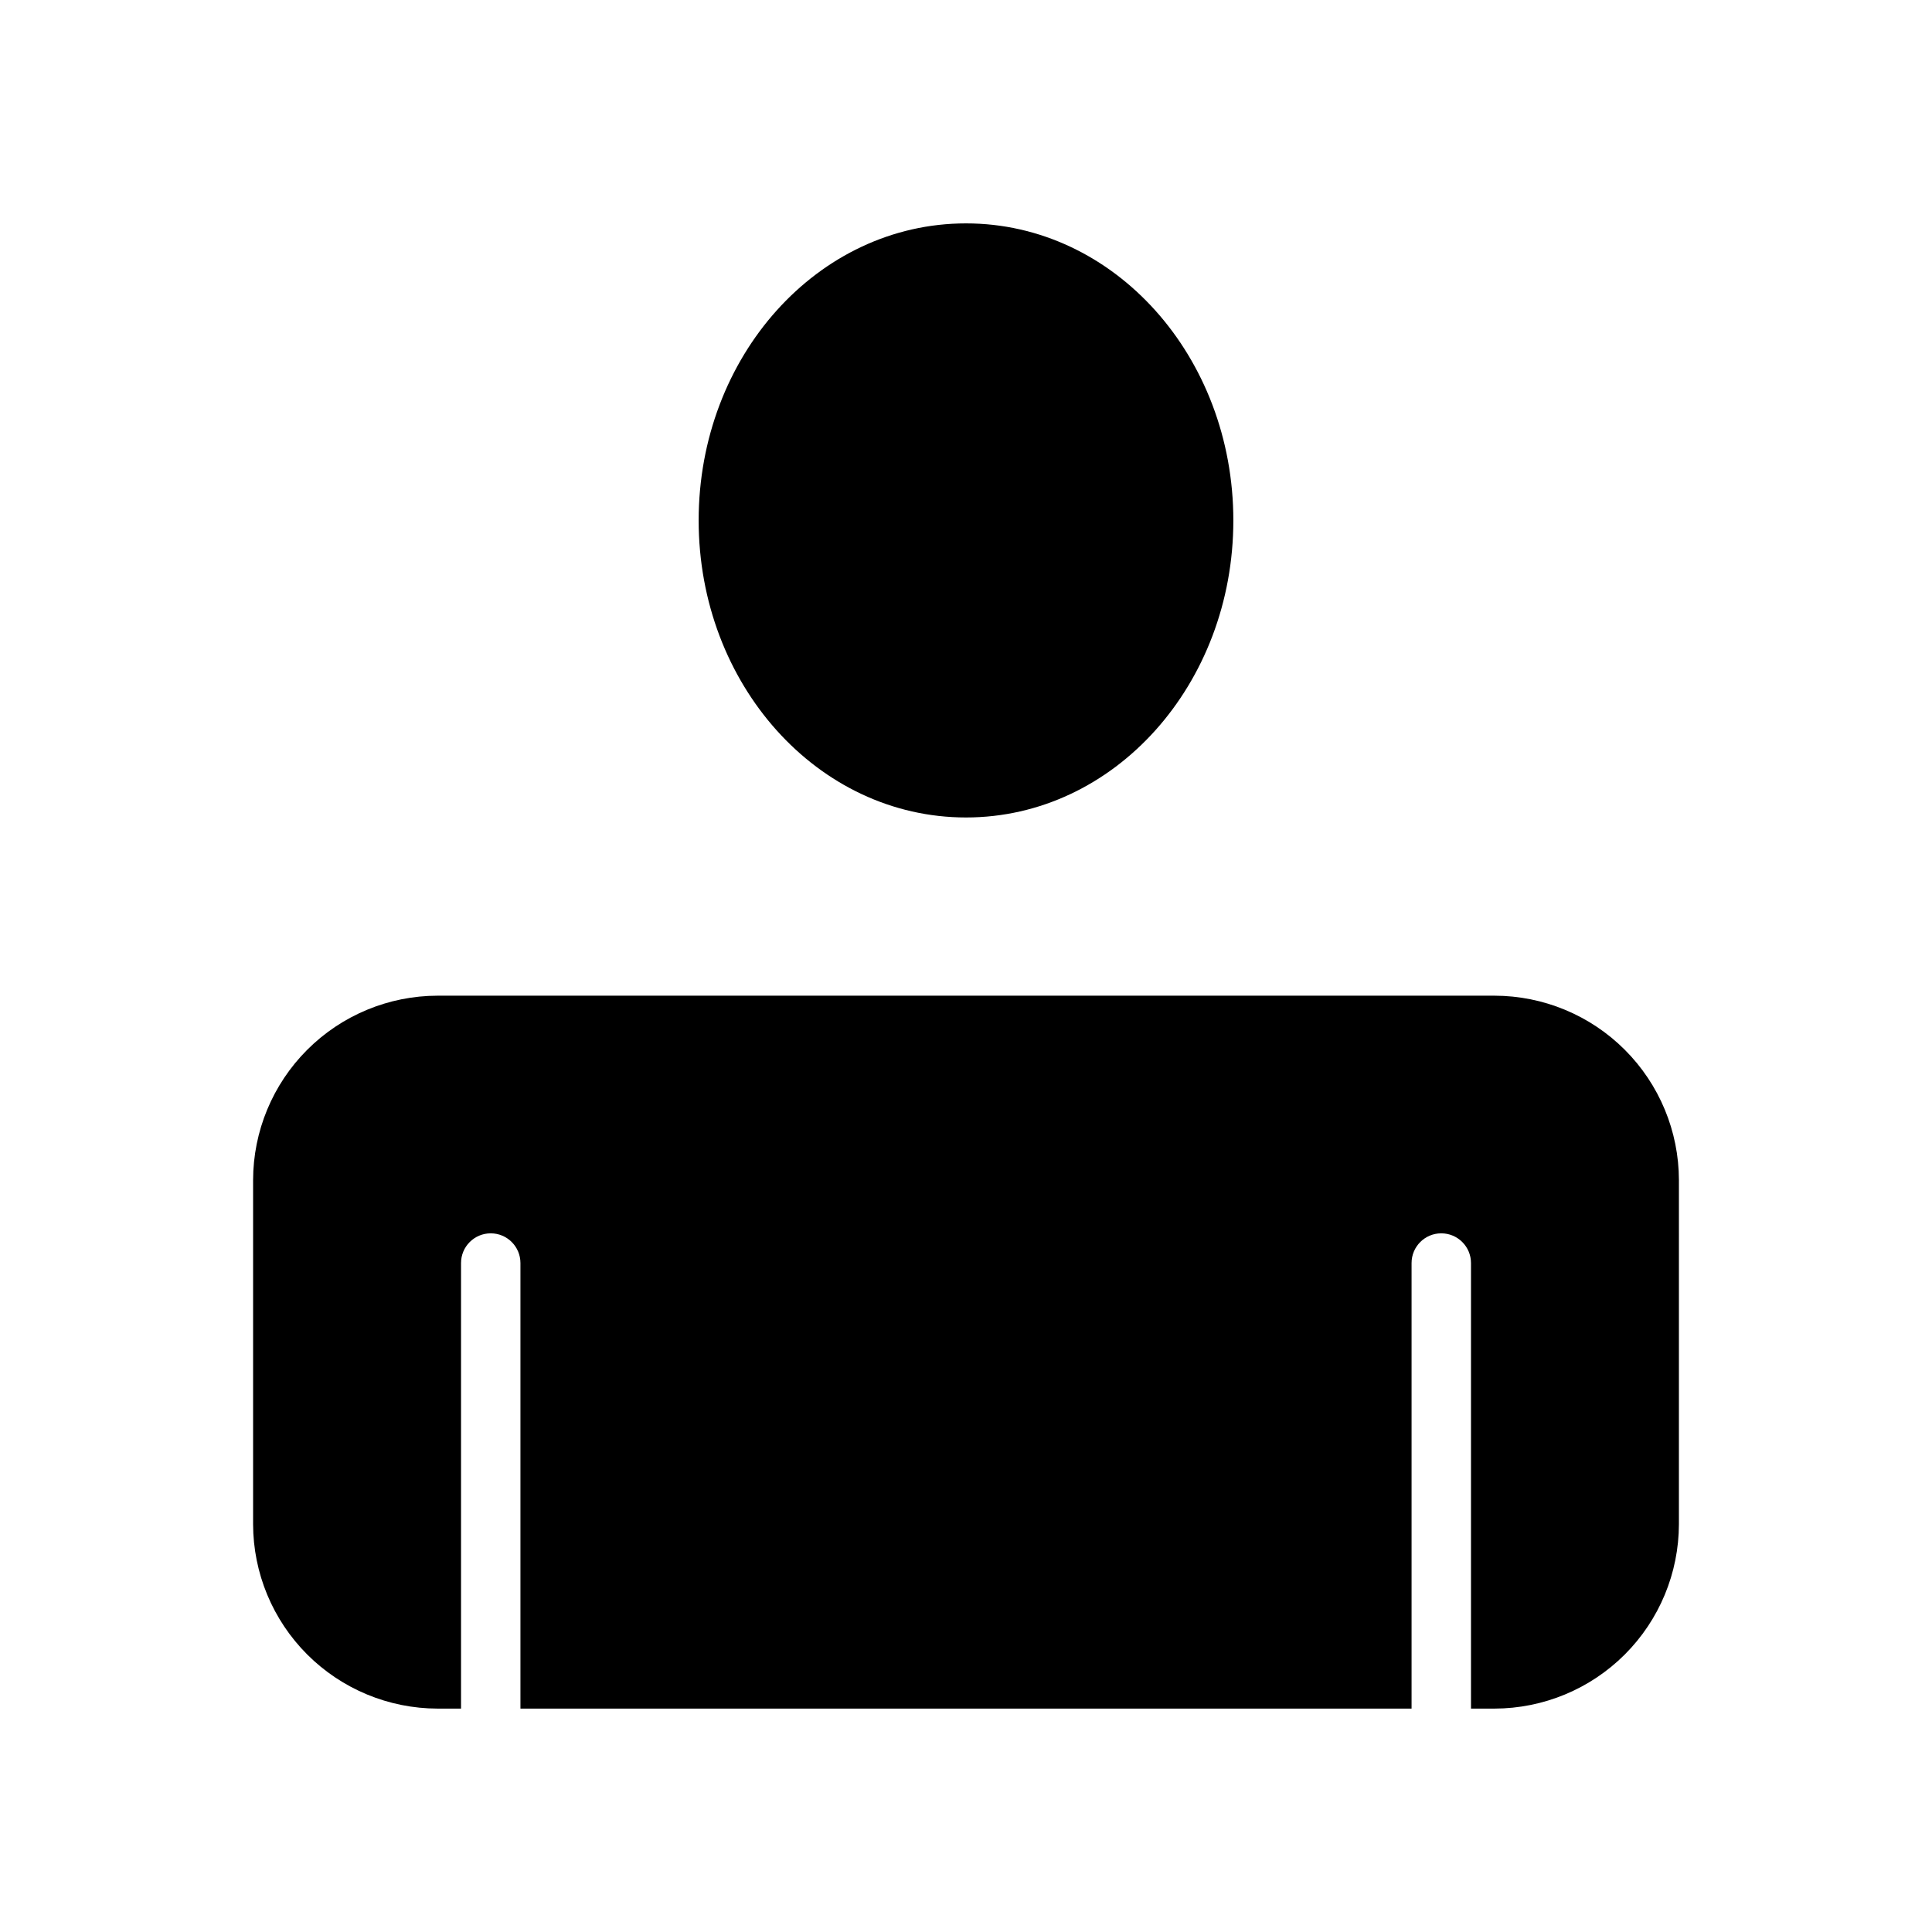
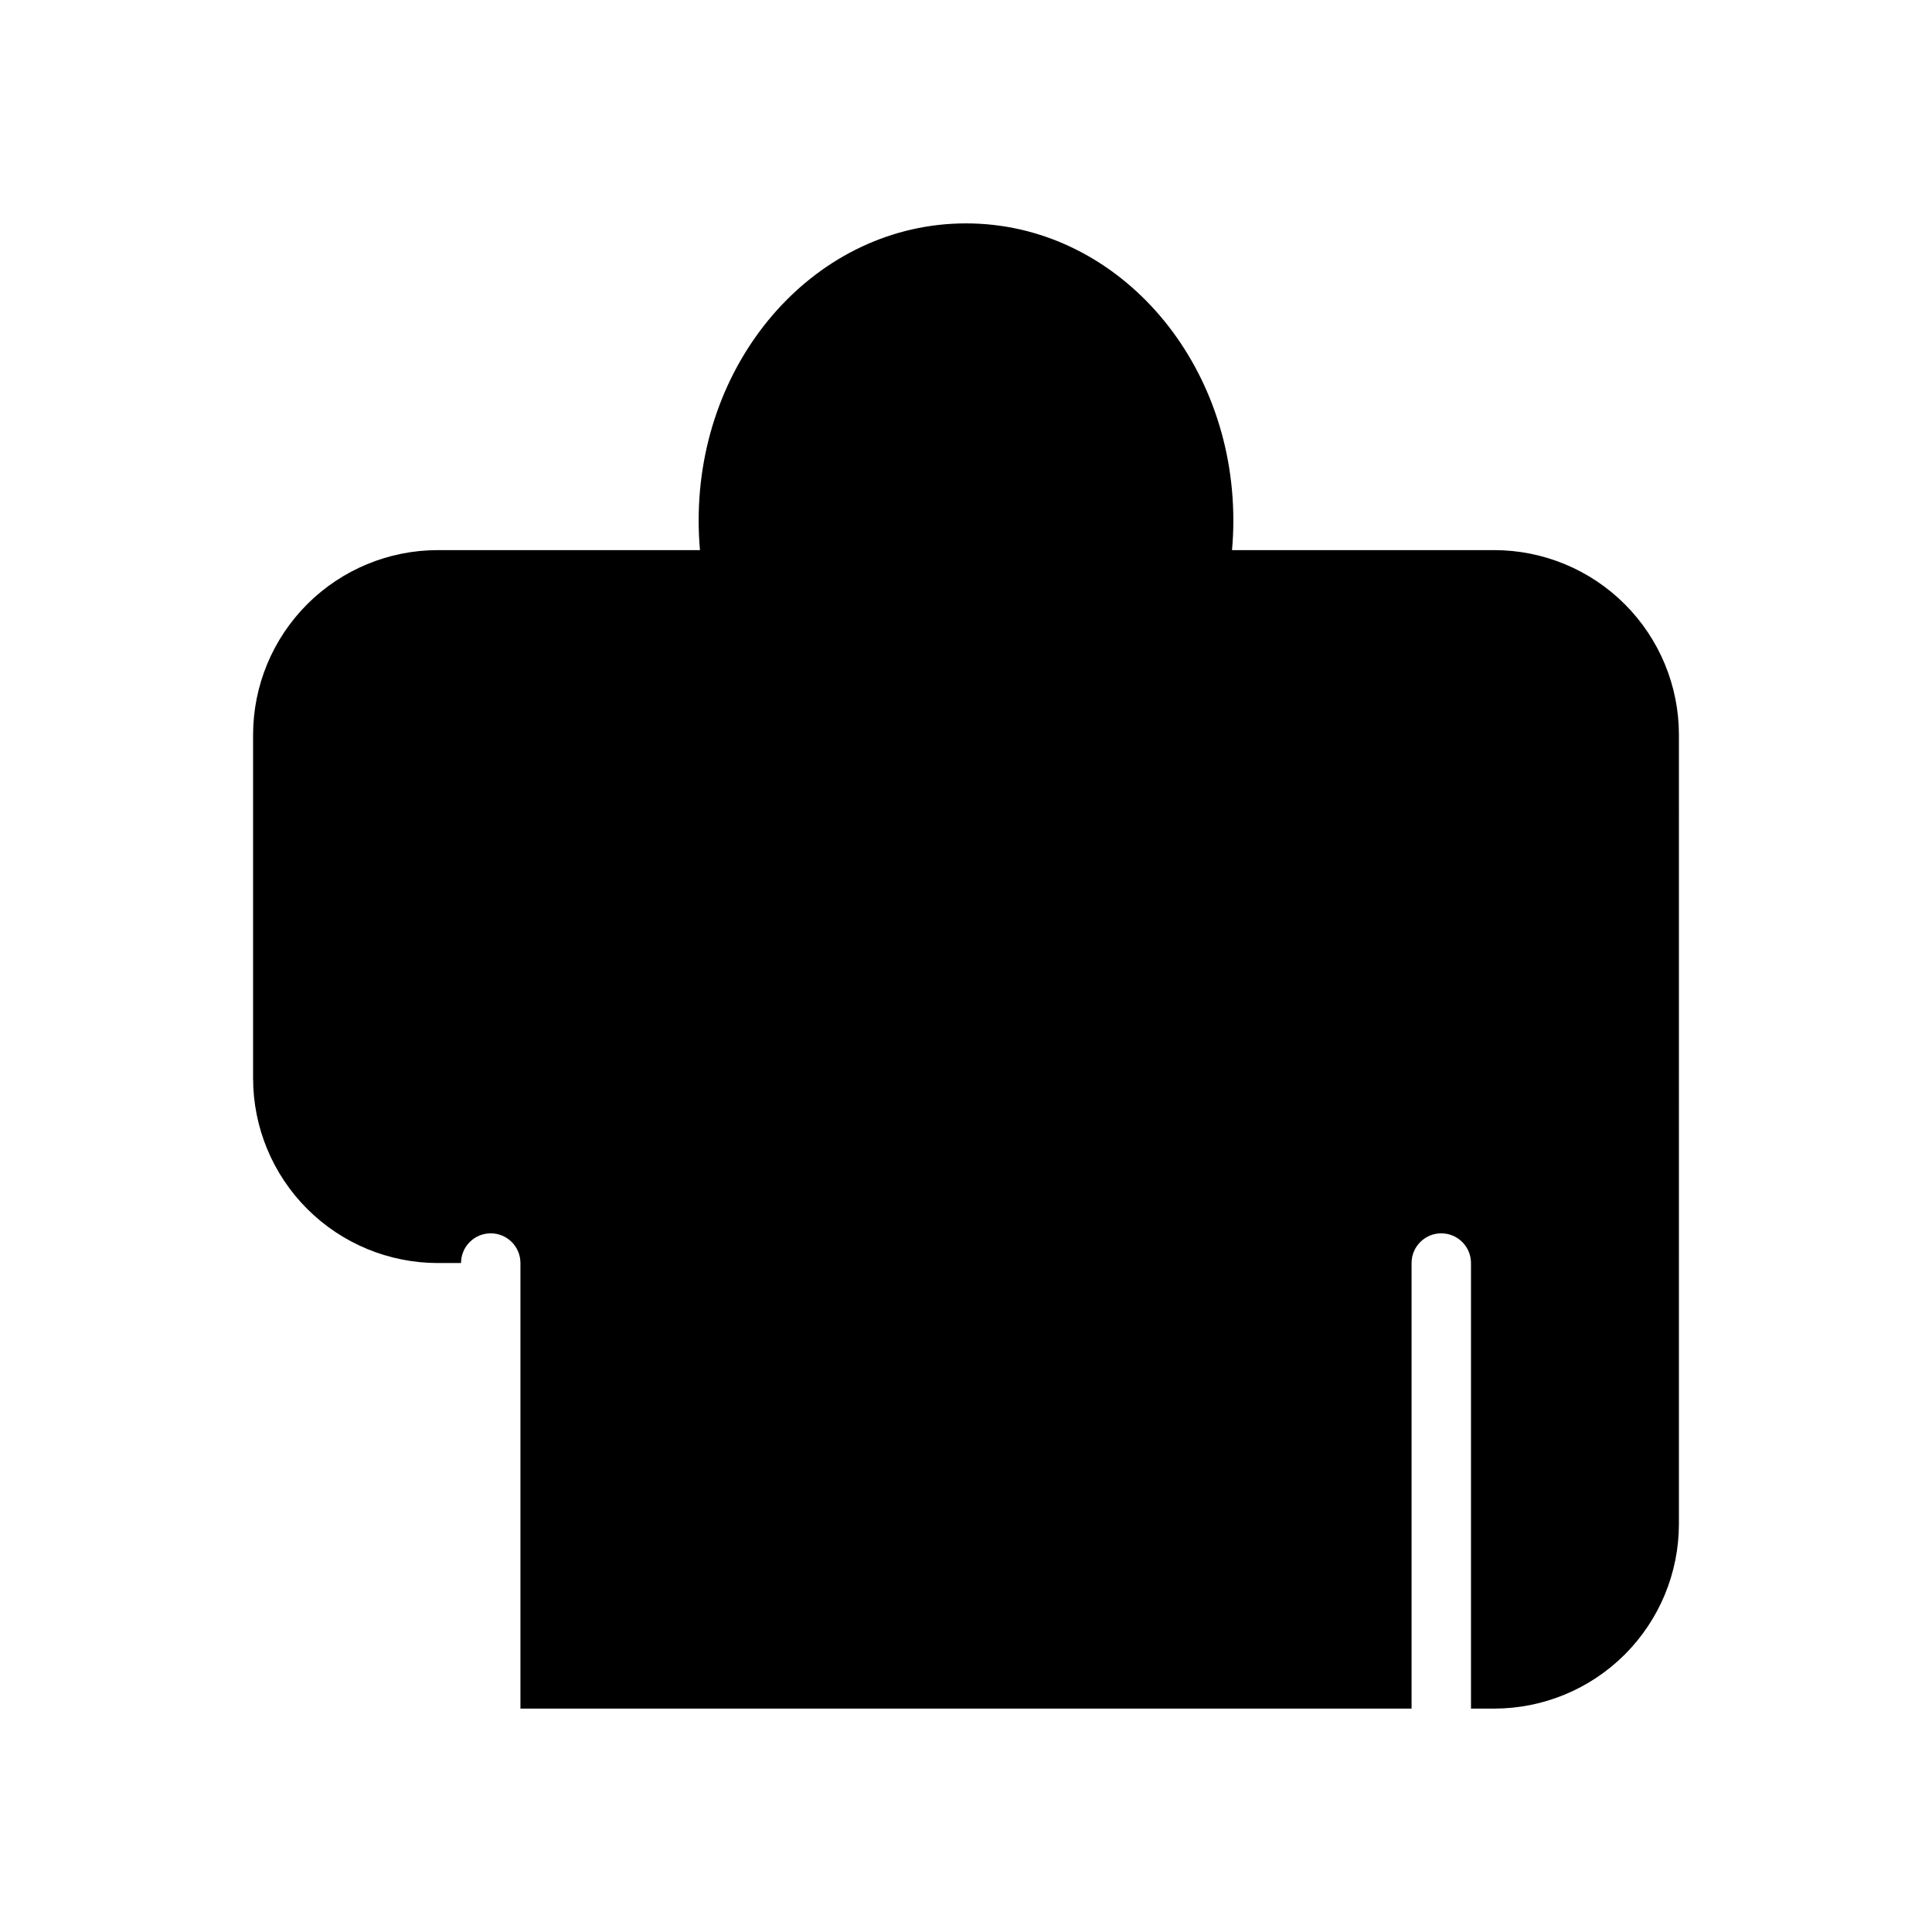
<svg xmlns="http://www.w3.org/2000/svg" fill="#000000" width="800px" height="800px" version="1.1" viewBox="144 144 512 512">
-   <path d="m400 203.2c39.359 0 70.848 35.344 70.848 78.719s-31.488 78.719-70.848 78.719-70.848-35.344-70.848-78.719c-0.004-43.375 31.484-78.719 70.848-78.719zm188.93 344.71c-0.02 12.957-5.176 25.379-14.34 34.543-9.164 9.164-21.586 14.32-34.543 14.344h-6.219v-118.08c0-4.348-3.527-7.871-7.875-7.871-4.348 0-7.871 3.523-7.871 7.871v118.08h-236.16v-118.08c0-4.348-3.523-7.871-7.871-7.871s-7.871 3.523-7.871 7.871v118.08h-6.219c-12.961-0.023-25.383-5.18-34.547-14.344-9.164-9.164-14.32-21.586-14.34-34.543v-91.16c0.02-12.957 5.176-25.379 14.34-34.543 9.164-9.164 21.586-14.32 34.547-14.34h280.09c12.957 0.02 25.379 5.176 34.543 14.34 9.164 9.164 14.32 21.586 14.34 34.543z" />
+   <path d="m400 203.2c39.359 0 70.848 35.344 70.848 78.719s-31.488 78.719-70.848 78.719-70.848-35.344-70.848-78.719c-0.004-43.375 31.484-78.719 70.848-78.719zm188.93 344.71c-0.02 12.957-5.176 25.379-14.34 34.543-9.164 9.164-21.586 14.32-34.543 14.344h-6.219v-118.08c0-4.348-3.527-7.871-7.875-7.871-4.348 0-7.871 3.523-7.871 7.871v118.08h-236.16v-118.08c0-4.348-3.523-7.871-7.871-7.871s-7.871 3.523-7.871 7.871h-6.219c-12.961-0.023-25.383-5.18-34.547-14.344-9.164-9.164-14.32-21.586-14.34-34.543v-91.16c0.02-12.957 5.176-25.379 14.34-34.543 9.164-9.164 21.586-14.32 34.547-14.34h280.09c12.957 0.02 25.379 5.176 34.543 14.34 9.164 9.164 14.32 21.586 14.34 34.543z" />
</svg>